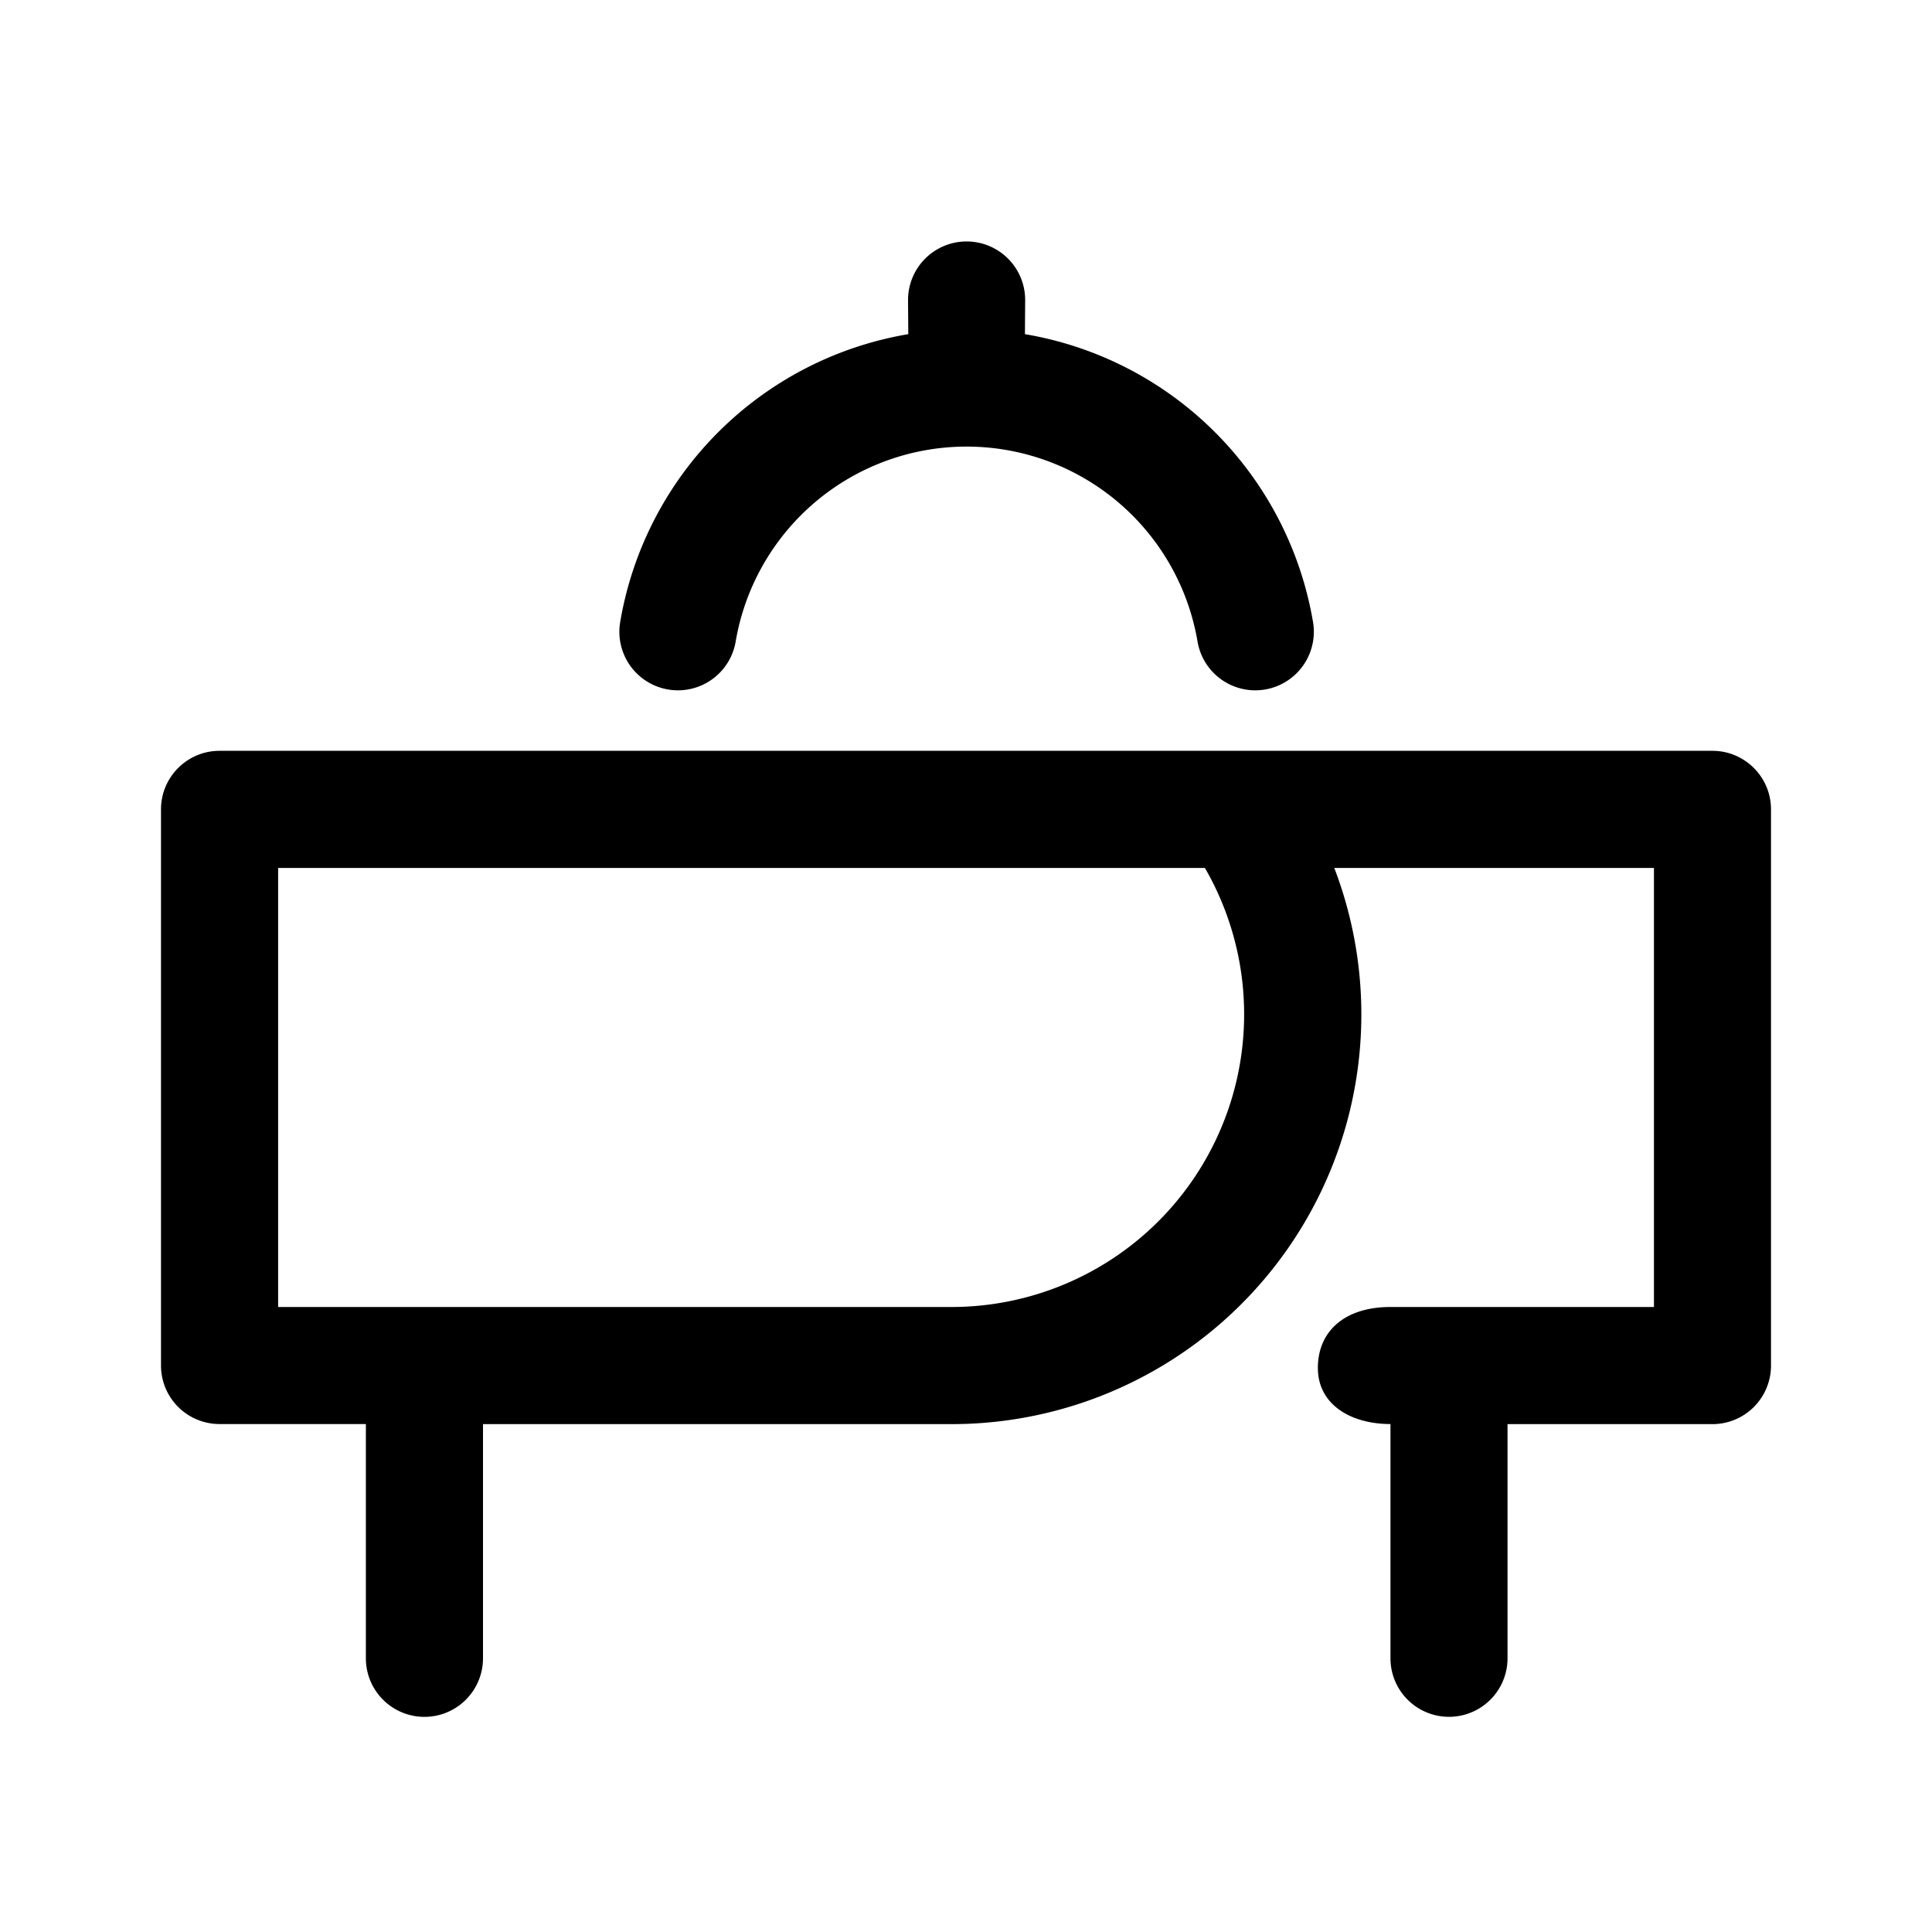
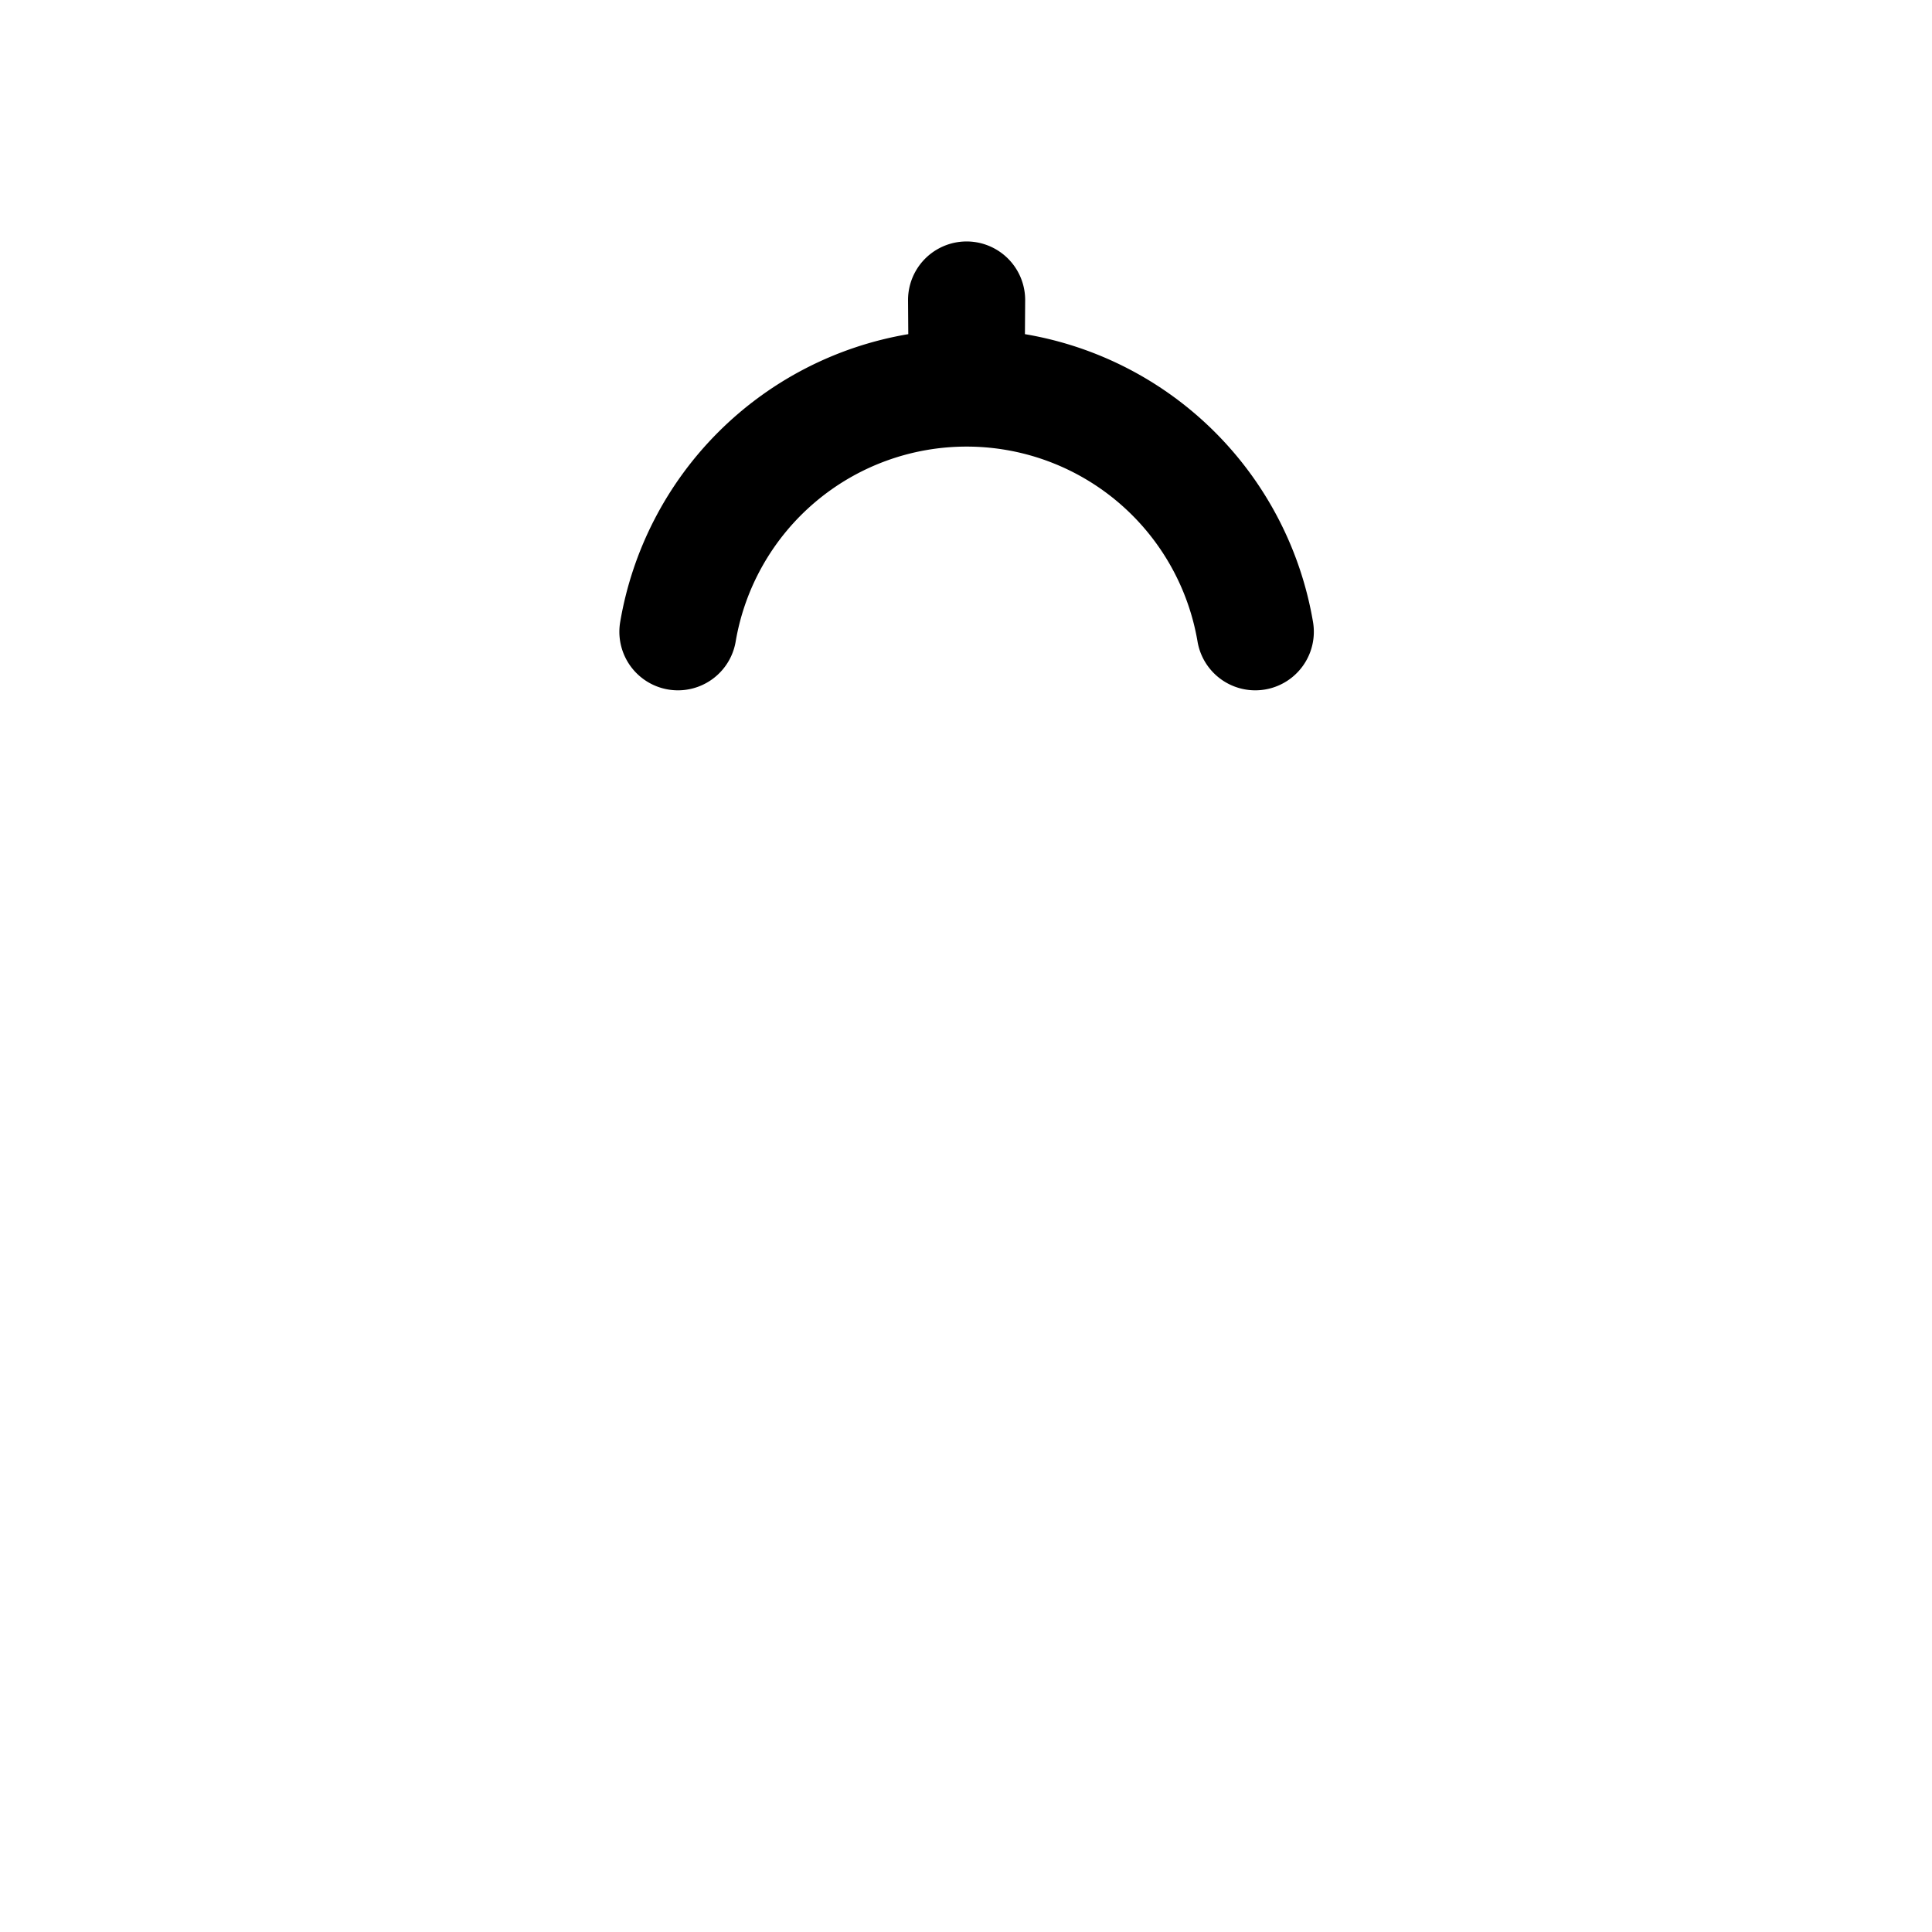
<svg xmlns="http://www.w3.org/2000/svg" class="uitk-icon uitk-spacing uitk-spacing-margin-inlineend-two uitk-layout-flex-item" aria-hidden="true" viewBox="0 0 24 24">
  <path d="M12.735 3.727a.727.727 0 1 0-1.455 0l.003.424a4.367 4.367 0 0 0-3.579 3.577.727.727 0 1 0 1.435.24 2.91 2.91 0 0 1 5.737 0 .727.727 0 1 0 1.435-.24 4.367 4.367 0 0 0-3.579-3.577l.003-.424z" />
-   <path fill-rule="evenodd" d="M2 10.054c0-.401.326-.727.727-.727h18.546c.401 0 .727.326.727.727v6.91a.727.727 0 0 1-.727.727h-2.546V20.6a.727.727 0 0 1-1.454 0v-2.91c-.493 0-.902-.242-.902-.697 0-.456.333-.757.902-.757h3.273v-5.454h-3.971a5.09 5.09 0 0 1-4.756 6.909H6V20.6a.727.727 0 0 1-1.455 0v-2.91H2.727A.727.727 0 0 1 2 16.964v-6.909zm12.968.728H3.455v5.454h8.363a3.636 3.636 0 0 0 3.15-5.454z" clip-rule="evenodd" />
</svg>